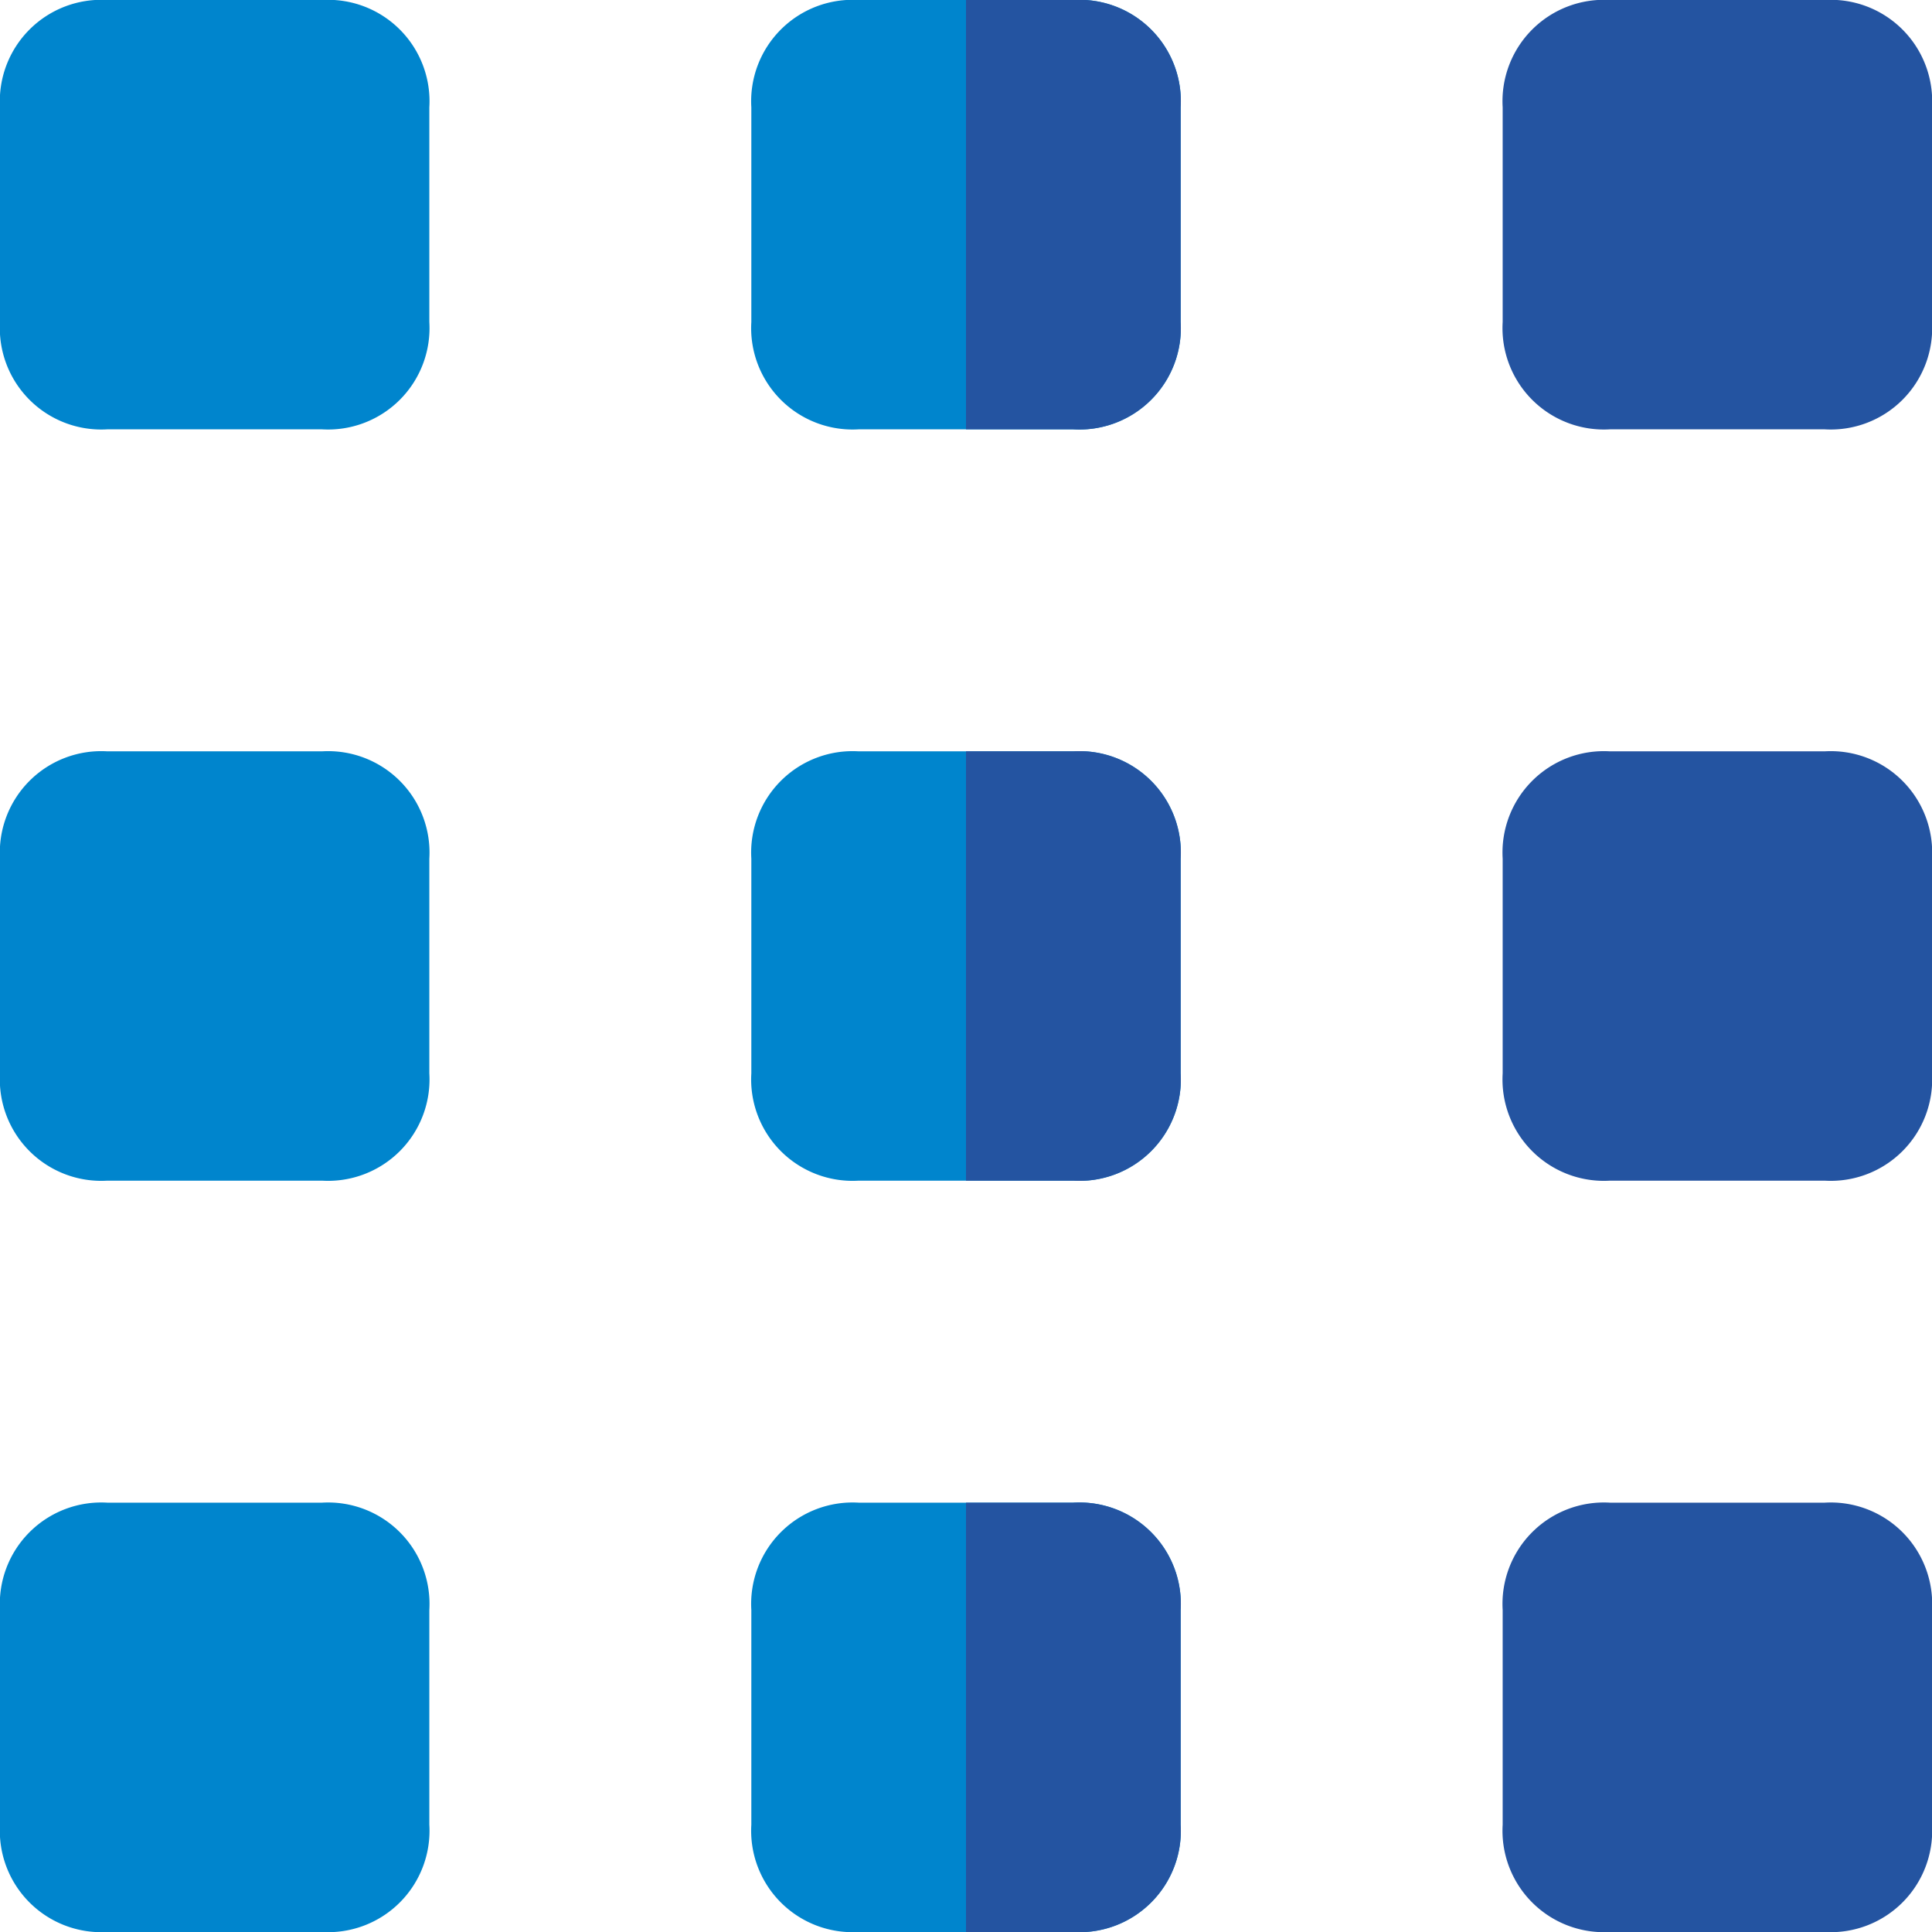
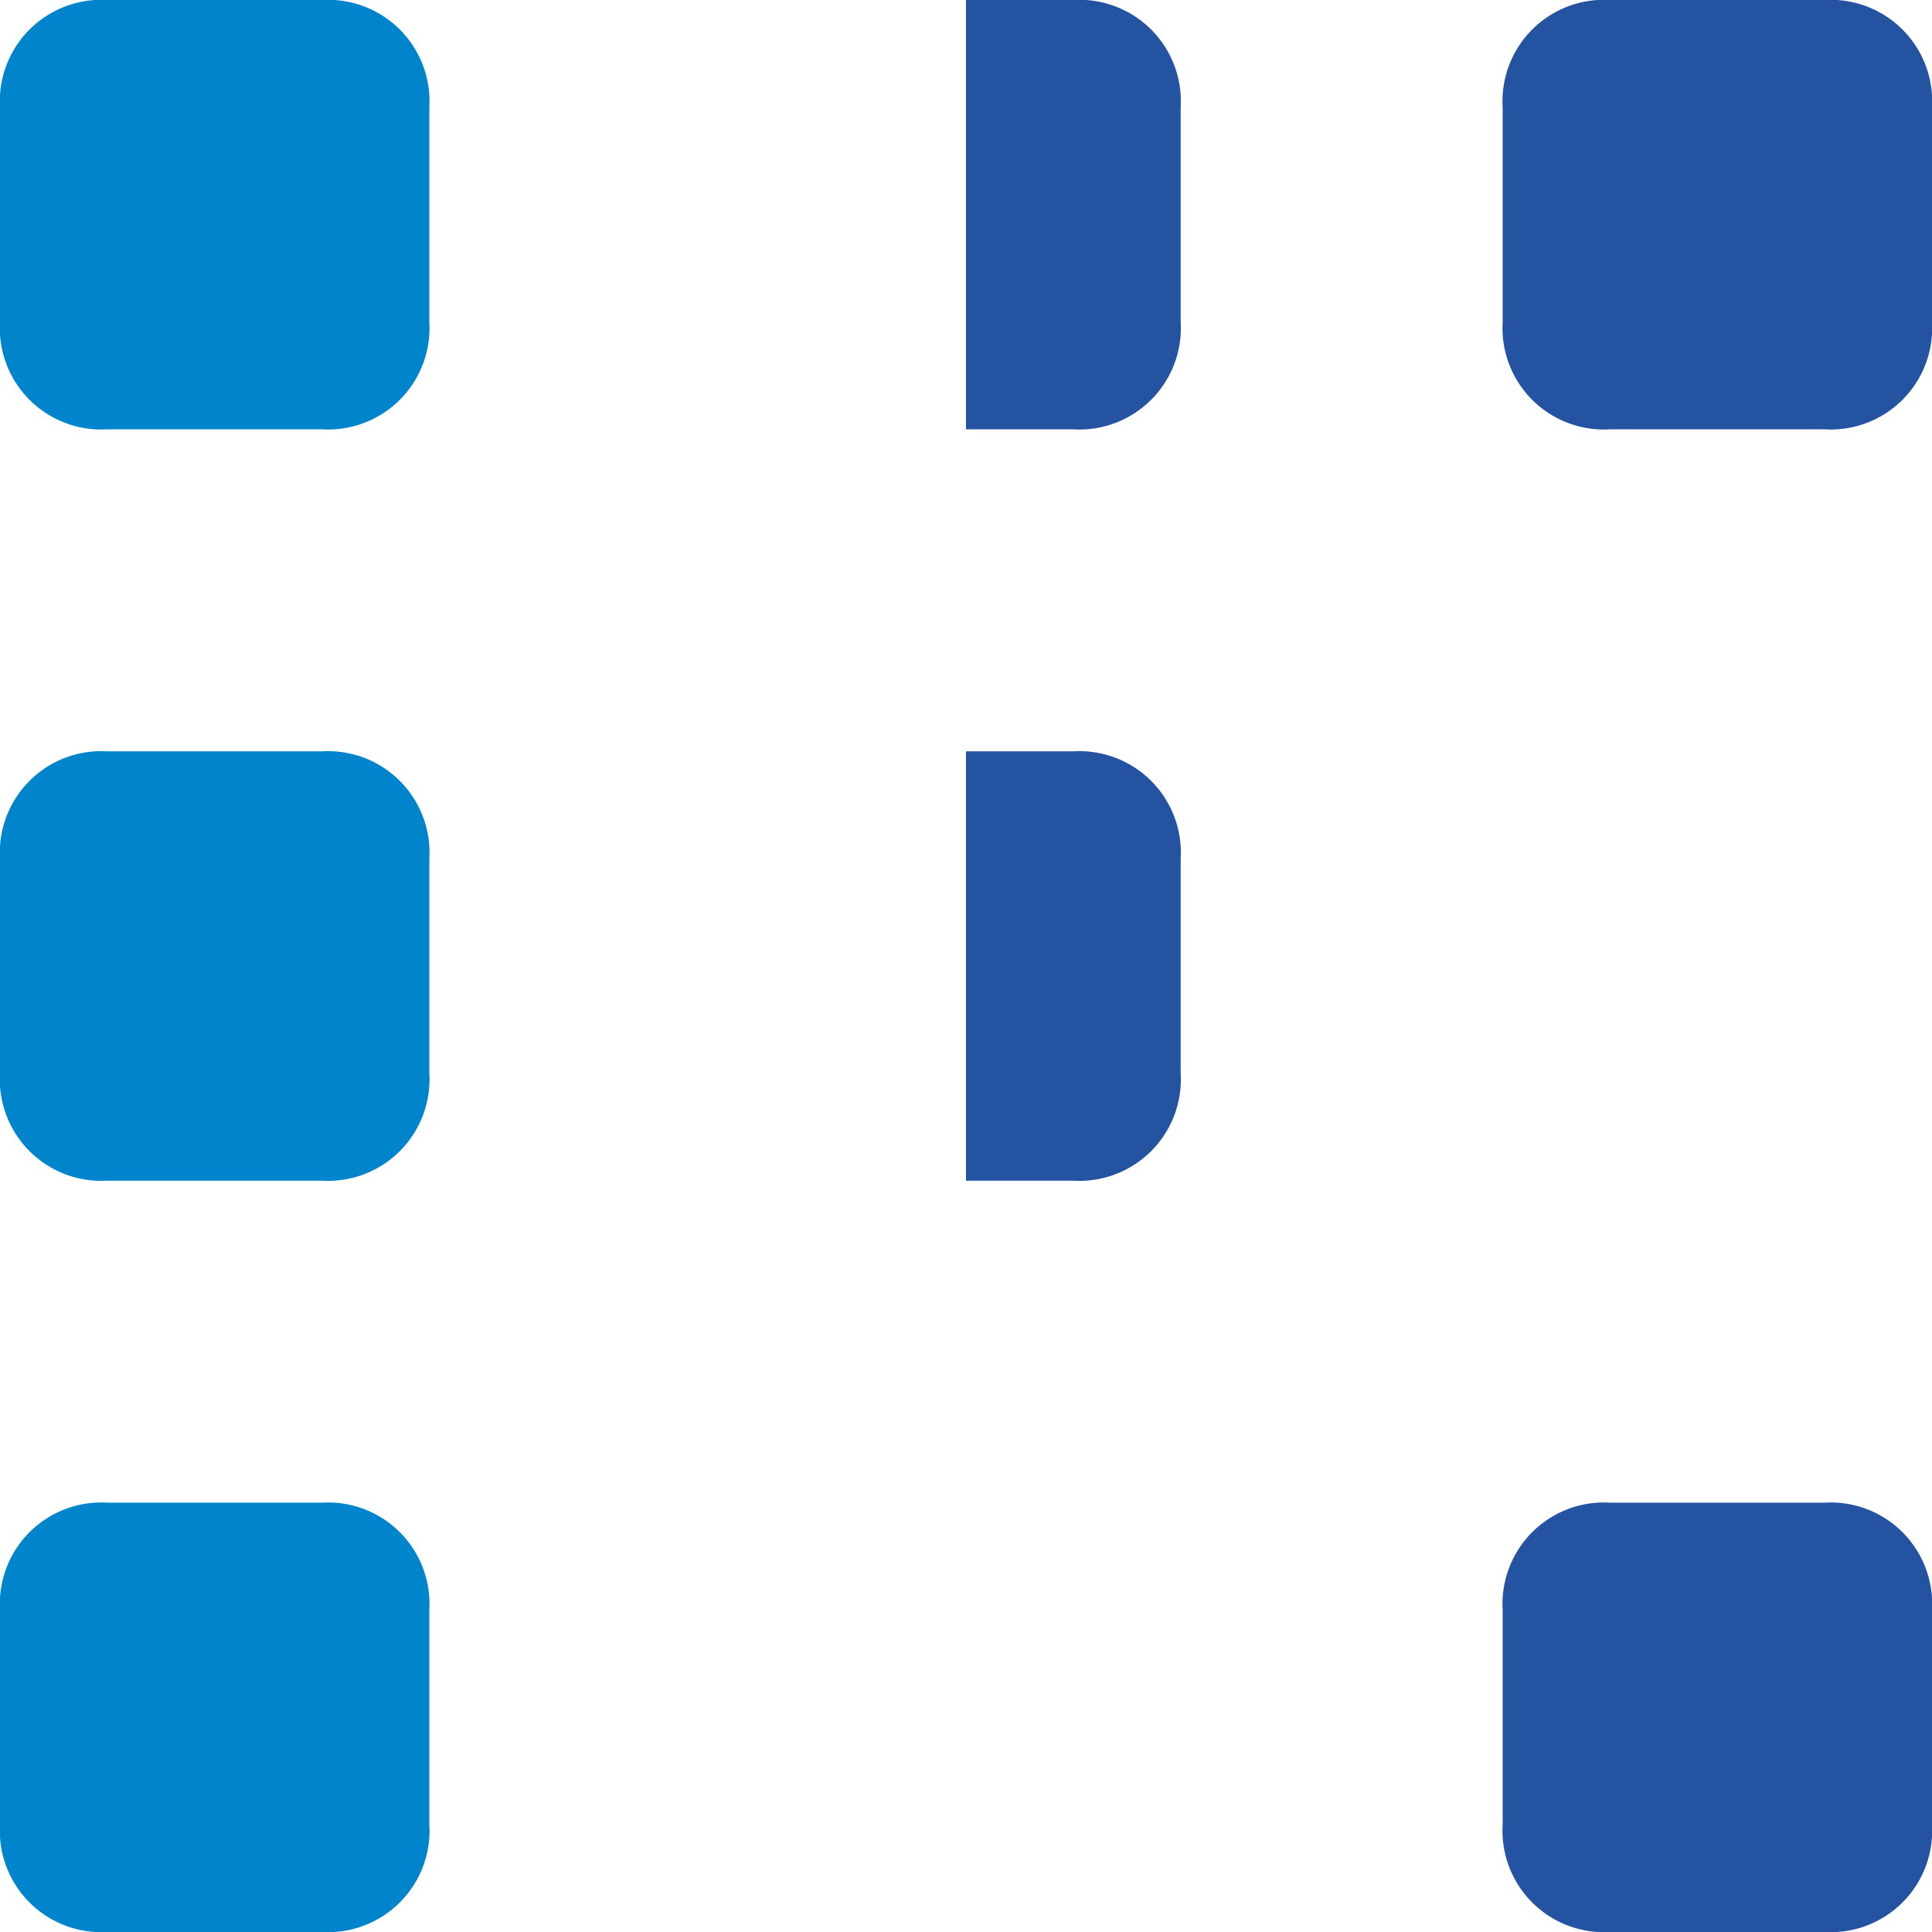
<svg xmlns="http://www.w3.org/2000/svg" width="18" height="18" viewBox="0 0 18 18">
  <g id="icons8-グリッド" transform="translate(-3 -3)">
    <g id="Group_47" data-name="Group 47">
      <path id="Path_36" data-name="Path 36" d="M6,7H4A.945.945,0,0,1,3,6V4A.945.945,0,0,1,4,3H6A.945.945,0,0,1,7,4V6A.945.945,0,0,1,6,7Z" fill="#0085cd" />
-       <path id="Path_37" data-name="Path 37" d="M13,7H11a.945.945,0,0,1-1-1V4a.945.945,0,0,1,1-1h2a.945.945,0,0,1,1,1V6A.945.945,0,0,1,13,7Z" fill="#0085cd" />
      <path id="Path_39" data-name="Path 39" d="M6,21H4a.945.945,0,0,1-1-1V18a.945.945,0,0,1,1-1H6a.945.945,0,0,1,1,1v2A.945.945,0,0,1,6,21Z" fill="#0085cd" />
-       <path id="Path_40" data-name="Path 40" d="M13,21H11a.945.945,0,0,1-1-1V18a.945.945,0,0,1,1-1h2a.945.945,0,0,1,1,1v2A.945.945,0,0,1,13,21Z" fill="#0085cd" />
      <path id="Path_42" data-name="Path 42" d="M6,14H4a.945.945,0,0,1-1-1V11a.945.945,0,0,1,1-1H6a.945.945,0,0,1,1,1v2A.945.945,0,0,1,6,14Z" fill="#0085cd" />
-       <path id="Path_43" data-name="Path 43" d="M13,14H11a.945.945,0,0,1-1-1V11a.945.945,0,0,1,1-1h2a.945.945,0,0,1,1,1v2A.945.945,0,0,1,13,14Z" fill="#0085cd" />
    </g>
    <g id="Group_46" data-name="Group 46">
      <path id="Path_38" data-name="Path 38" d="M20,7H18a.945.945,0,0,1-1-1V4a.945.945,0,0,1,1-1h2a.945.945,0,0,1,1,1V6A.945.945,0,0,1,20,7Z" fill="#2454a1" />
      <path id="Path_41" data-name="Path 41" d="M20,21H18a.945.945,0,0,1-1-1V18a.945.945,0,0,1,1-1h2a.945.945,0,0,1,1,1v2A.945.945,0,0,1,20,21Z" fill="#2454a1" />
-       <path id="Path_44" data-name="Path 44" d="M20,14H18a.945.945,0,0,1-1-1V11a.945.945,0,0,1,1-1h2a.945.945,0,0,1,1,1v2A.945.945,0,0,1,20,14Z" fill="#2454a1" />
-       <path id="Path_45" data-name="Path 45" d="M13,17H12v4h1a.945.945,0,0,0,1-1V18A.945.945,0,0,0,13,17Z" fill="#2454a1" />
      <path id="Path_46" data-name="Path 46" d="M13,10H12v4h1a.945.945,0,0,0,1-1V11A.945.945,0,0,0,13,10Z" fill="#2454a1" />
      <path id="Path_47" data-name="Path 47" d="M13,3H12V7h1a.945.945,0,0,0,1-1V4A.945.945,0,0,0,13,3Z" fill="#2454a1" />
    </g>
  </g>
</svg>